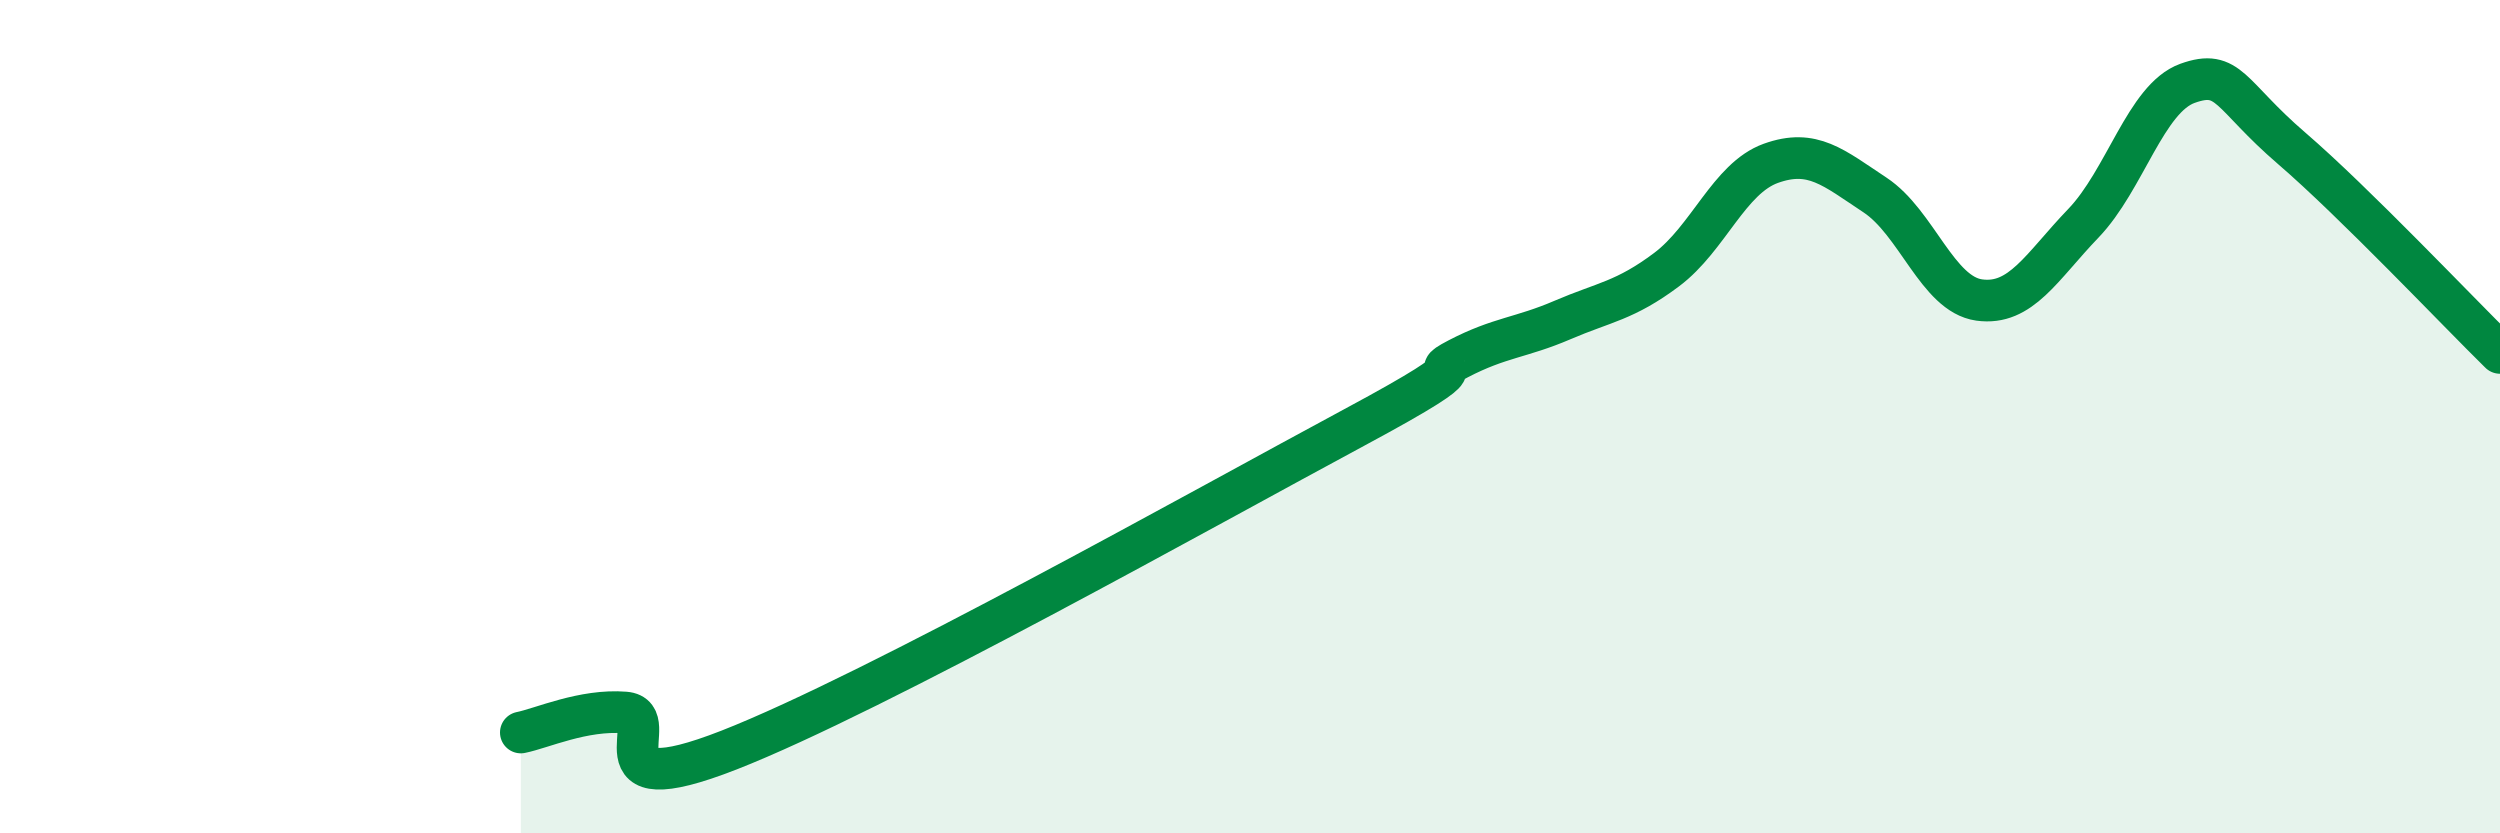
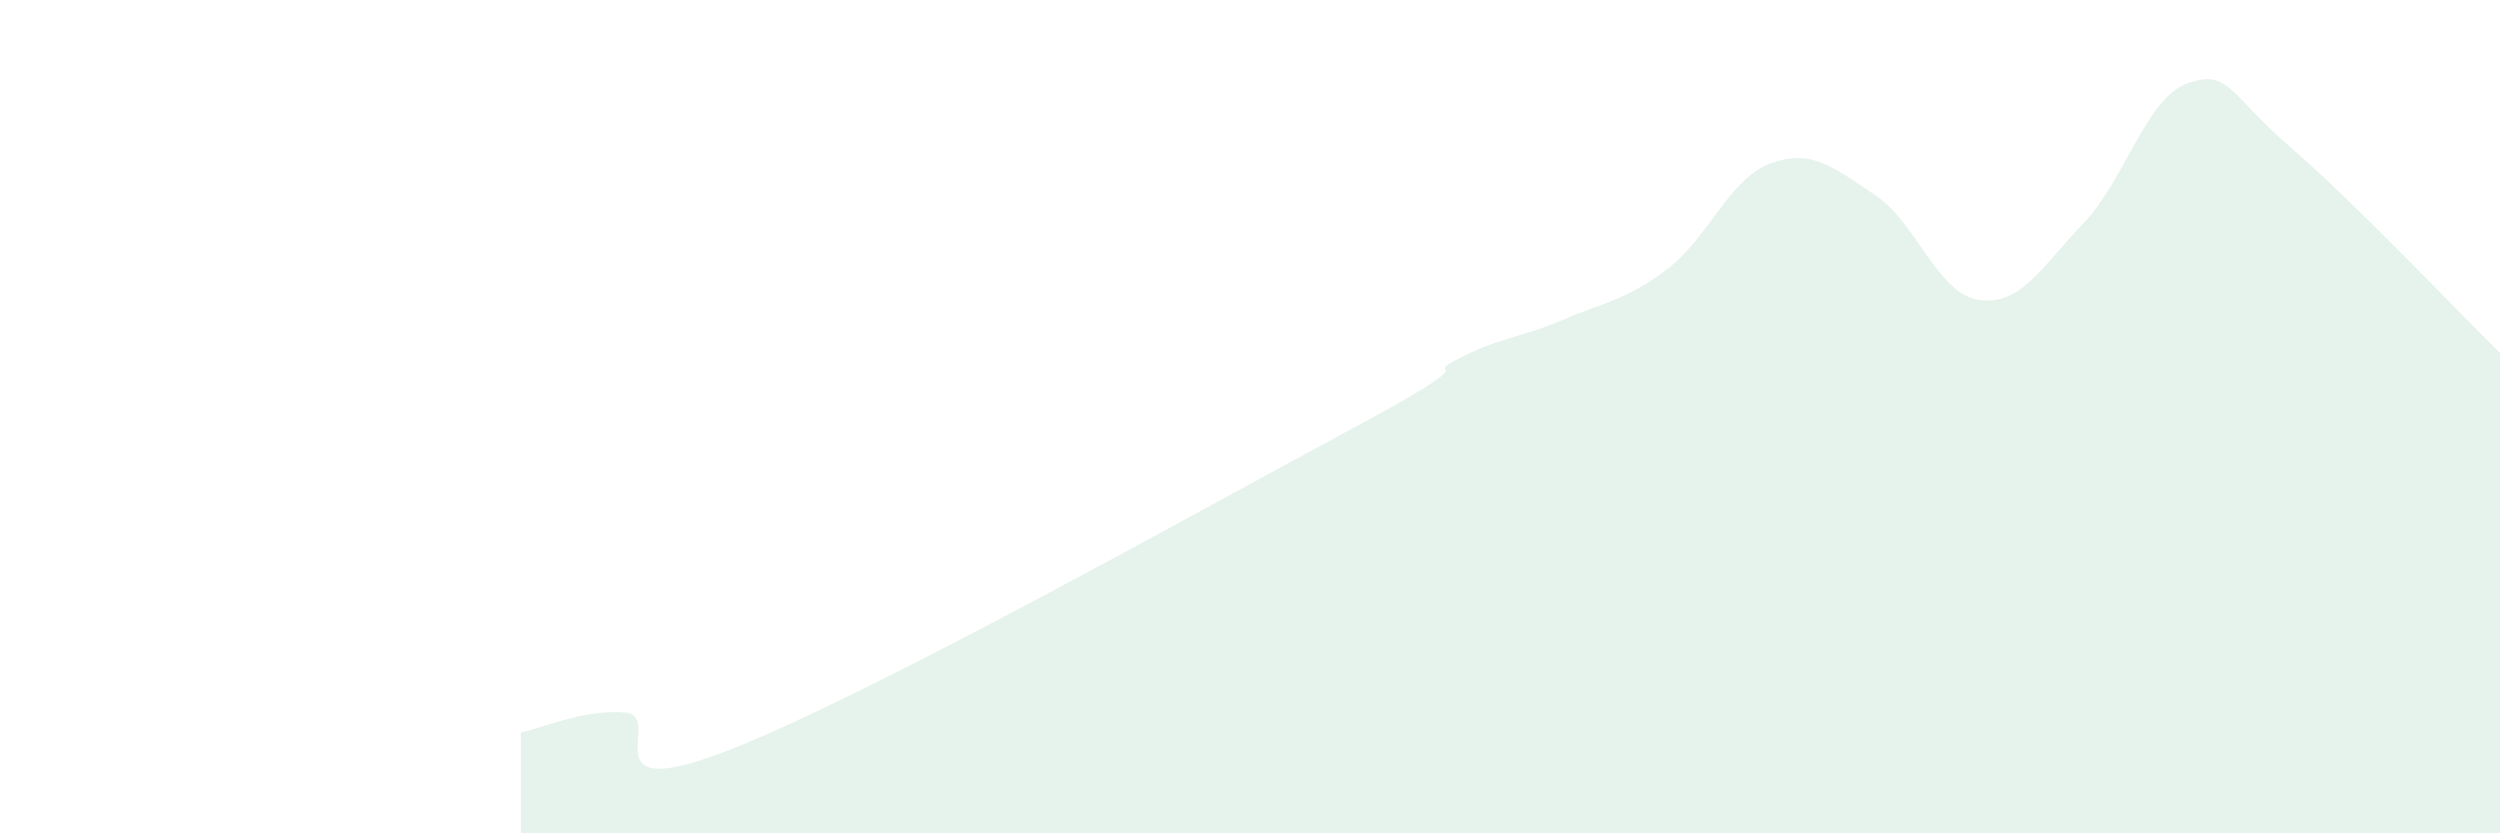
<svg xmlns="http://www.w3.org/2000/svg" width="60" height="20" viewBox="0 0 60 20">
  <path d="M 12.5,17.58 C 13,17.48 14,17.02 15,17.1 C 16,17.18 14,19.37 17.5,18 C 21,16.63 29,12.14 32.5,10.26 C 36,8.38 34,9.13 35,8.61 C 36,8.09 36.5,8.11 37.5,7.68 C 38.5,7.25 39,7.22 40,6.47 C 41,5.72 41.5,4.28 42.5,3.92 C 43.5,3.56 44,4.02 45,4.68 C 46,5.34 46.5,7.06 47.5,7.2 C 48.5,7.34 49,6.4 50,5.36 C 51,4.32 51.5,2.36 52.5,2 C 53.5,1.64 53.5,2.27 55,3.56 C 56.5,4.85 59,7.49 60,8.47L60 20L12.5 20Z" fill="#008740" opacity="0.1" stroke-linecap="round" stroke-linejoin="round" />
-   <path d="M 12.5,17.58 C 13,17.48 14,17.02 15,17.1 C 16,17.18 14,19.37 17.5,18 C 21,16.63 29,12.14 32.5,10.26 C 36,8.38 34,9.13 35,8.61 C 36,8.09 36.5,8.11 37.5,7.68 C 38.5,7.25 39,7.22 40,6.47 C 41,5.72 41.5,4.28 42.5,3.92 C 43.5,3.56 44,4.02 45,4.68 C 46,5.34 46.5,7.06 47.5,7.2 C 48.5,7.34 49,6.4 50,5.36 C 51,4.32 51.5,2.36 52.5,2 C 53.5,1.64 53.5,2.27 55,3.56 C 56.5,4.85 59,7.49 60,8.47" stroke="#008740" stroke-width="1" fill="none" stroke-linecap="round" stroke-linejoin="round" />
</svg>